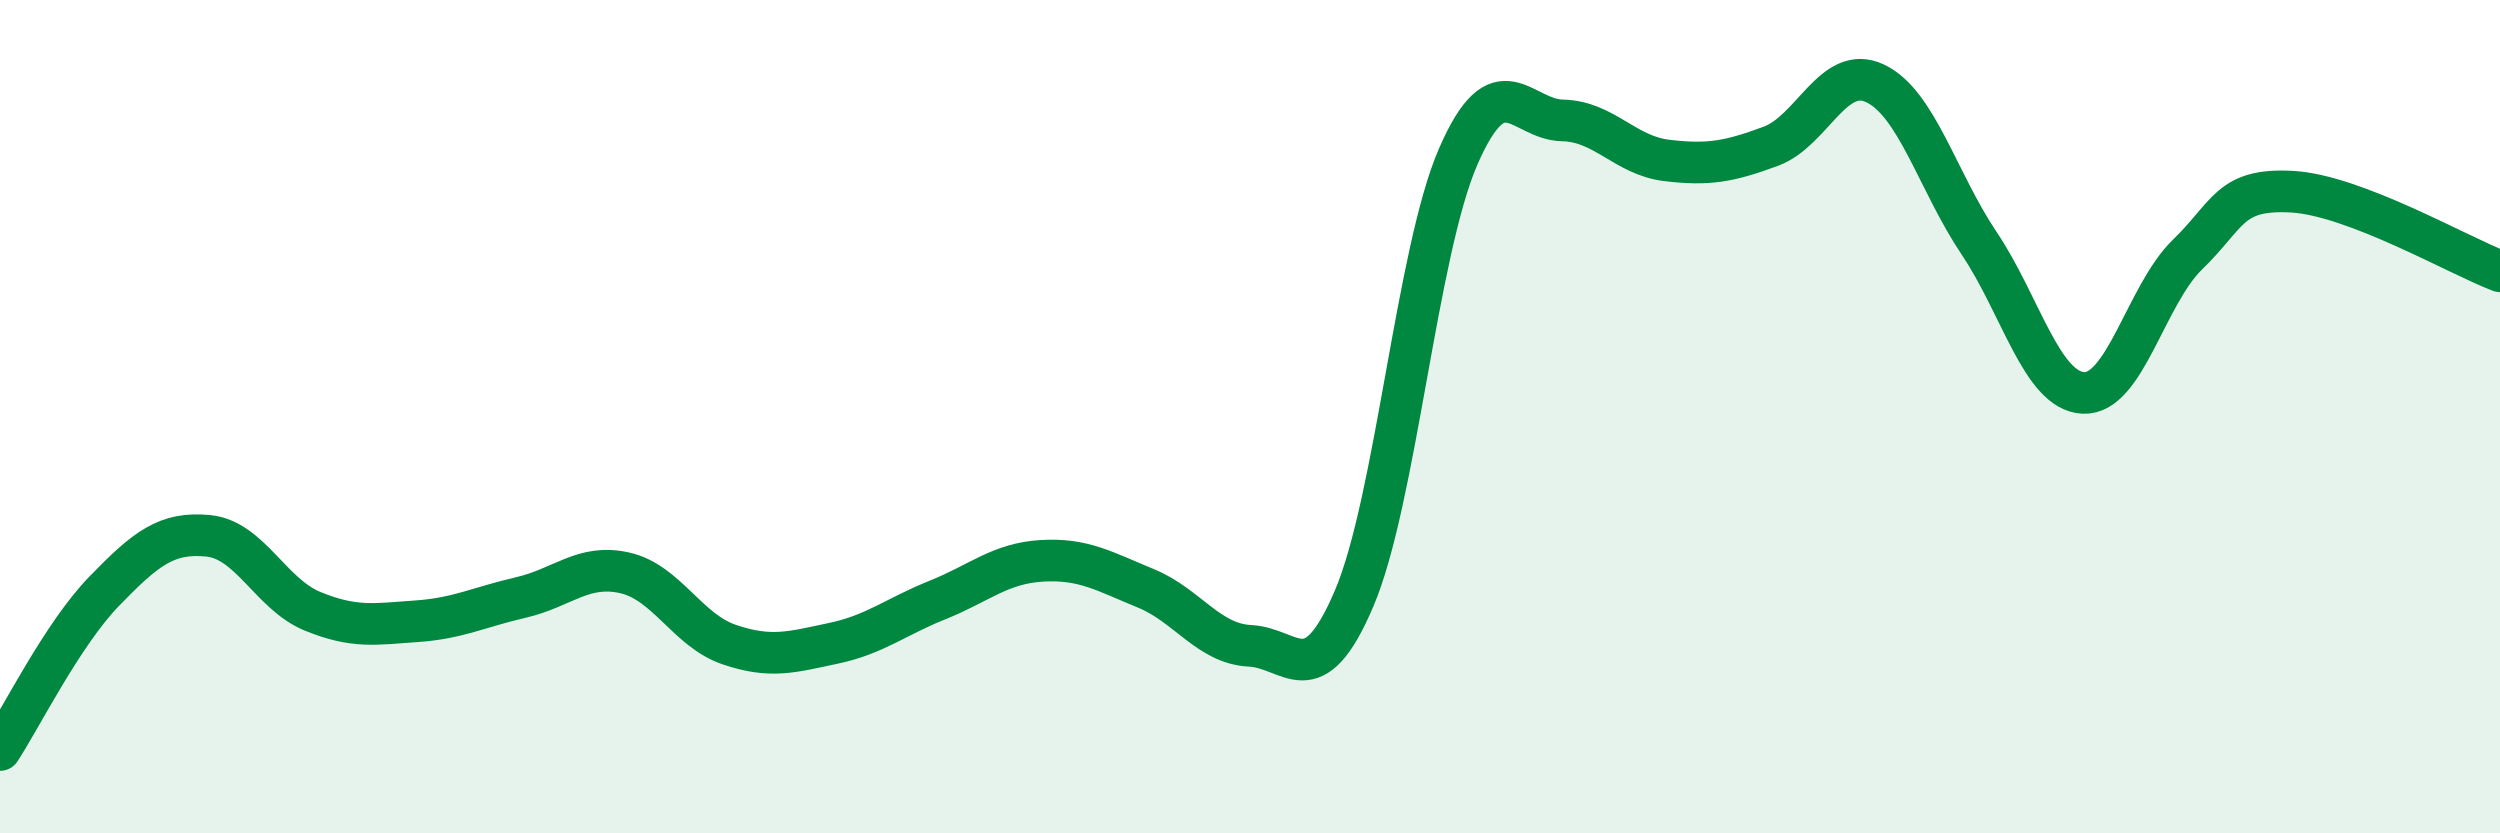
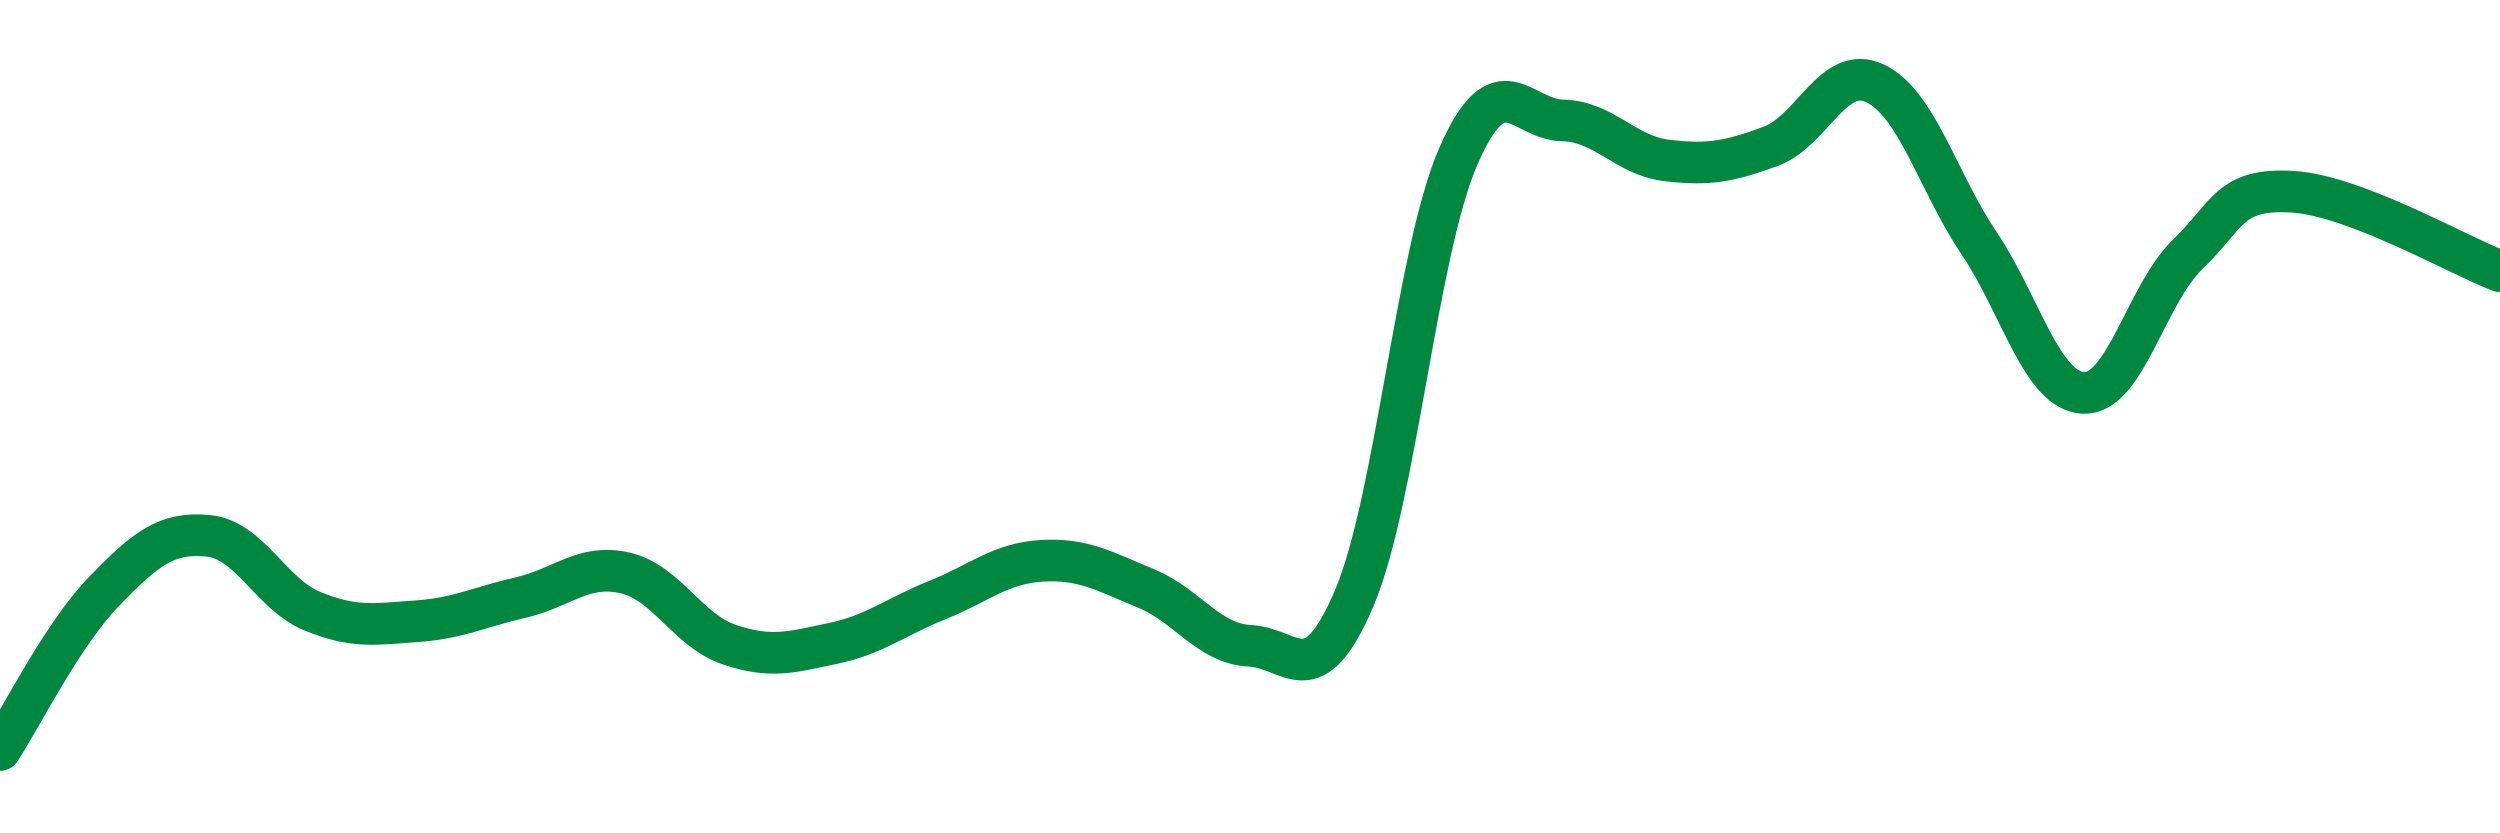
<svg xmlns="http://www.w3.org/2000/svg" width="60" height="20" viewBox="0 0 60 20">
-   <path d="M 0,18 C 0.5,17.24 1.5,15.22 2.5,14.19 C 3.5,13.16 4,12.76 5,12.86 C 6,12.96 6.5,14.26 7.5,14.67 C 8.5,15.08 9,14.98 10,14.91 C 11,14.84 11.5,14.57 12.5,14.34 C 13.5,14.11 14,13.52 15,13.75 C 16,13.98 16.5,15.13 17.5,15.47 C 18.5,15.81 19,15.65 20,15.44 C 21,15.23 21.5,14.8 22.5,14.4 C 23.5,14 24,13.52 25,13.46 C 26,13.4 26.5,13.71 27.5,14.12 C 28.5,14.53 29,15.45 30,15.5 C 31,15.55 31.5,16.71 32.5,14.36 C 33.5,12.01 34,6.04 35,3.75 C 36,1.46 36.5,2.87 37.5,2.89 C 38.5,2.91 39,3.73 40,3.85 C 41,3.97 41.5,3.88 42.5,3.51 C 43.5,3.14 44,1.53 45,2 C 46,2.47 46.5,4.35 47.5,5.84 C 48.5,7.33 49,9.38 50,9.43 C 51,9.48 51.5,7.08 52.5,6.11 C 53.5,5.14 53.5,4.52 55,4.6 C 56.5,4.68 59,6.13 60,6.51L60 20L0 20Z" fill="#008740" opacity="0.1" stroke-linecap="round" stroke-linejoin="round" />
  <path d="M 0,18 C 0.5,17.24 1.5,15.22 2.5,14.19 C 3.5,13.16 4,12.76 5,12.86 C 6,12.96 6.5,14.26 7.5,14.67 C 8.5,15.08 9,14.98 10,14.91 C 11,14.84 11.5,14.57 12.5,14.34 C 13.5,14.11 14,13.52 15,13.75 C 16,13.98 16.5,15.13 17.5,15.47 C 18.5,15.81 19,15.65 20,15.44 C 21,15.23 21.5,14.8 22.5,14.4 C 23.5,14 24,13.52 25,13.46 C 26,13.4 26.5,13.71 27.5,14.12 C 28.5,14.53 29,15.45 30,15.5 C 31,15.55 31.5,16.71 32.5,14.36 C 33.5,12.01 34,6.04 35,3.75 C 36,1.46 36.5,2.87 37.5,2.89 C 38.5,2.91 39,3.73 40,3.85 C 41,3.97 41.5,3.88 42.5,3.51 C 43.5,3.14 44,1.53 45,2 C 46,2.47 46.5,4.35 47.5,5.84 C 48.5,7.33 49,9.38 50,9.43 C 51,9.48 51.5,7.08 52.5,6.11 C 53.5,5.14 53.5,4.52 55,4.6 C 56.5,4.68 59,6.13 60,6.51" stroke="#008740" stroke-width="1" fill="none" stroke-linecap="round" stroke-linejoin="round" />
</svg>